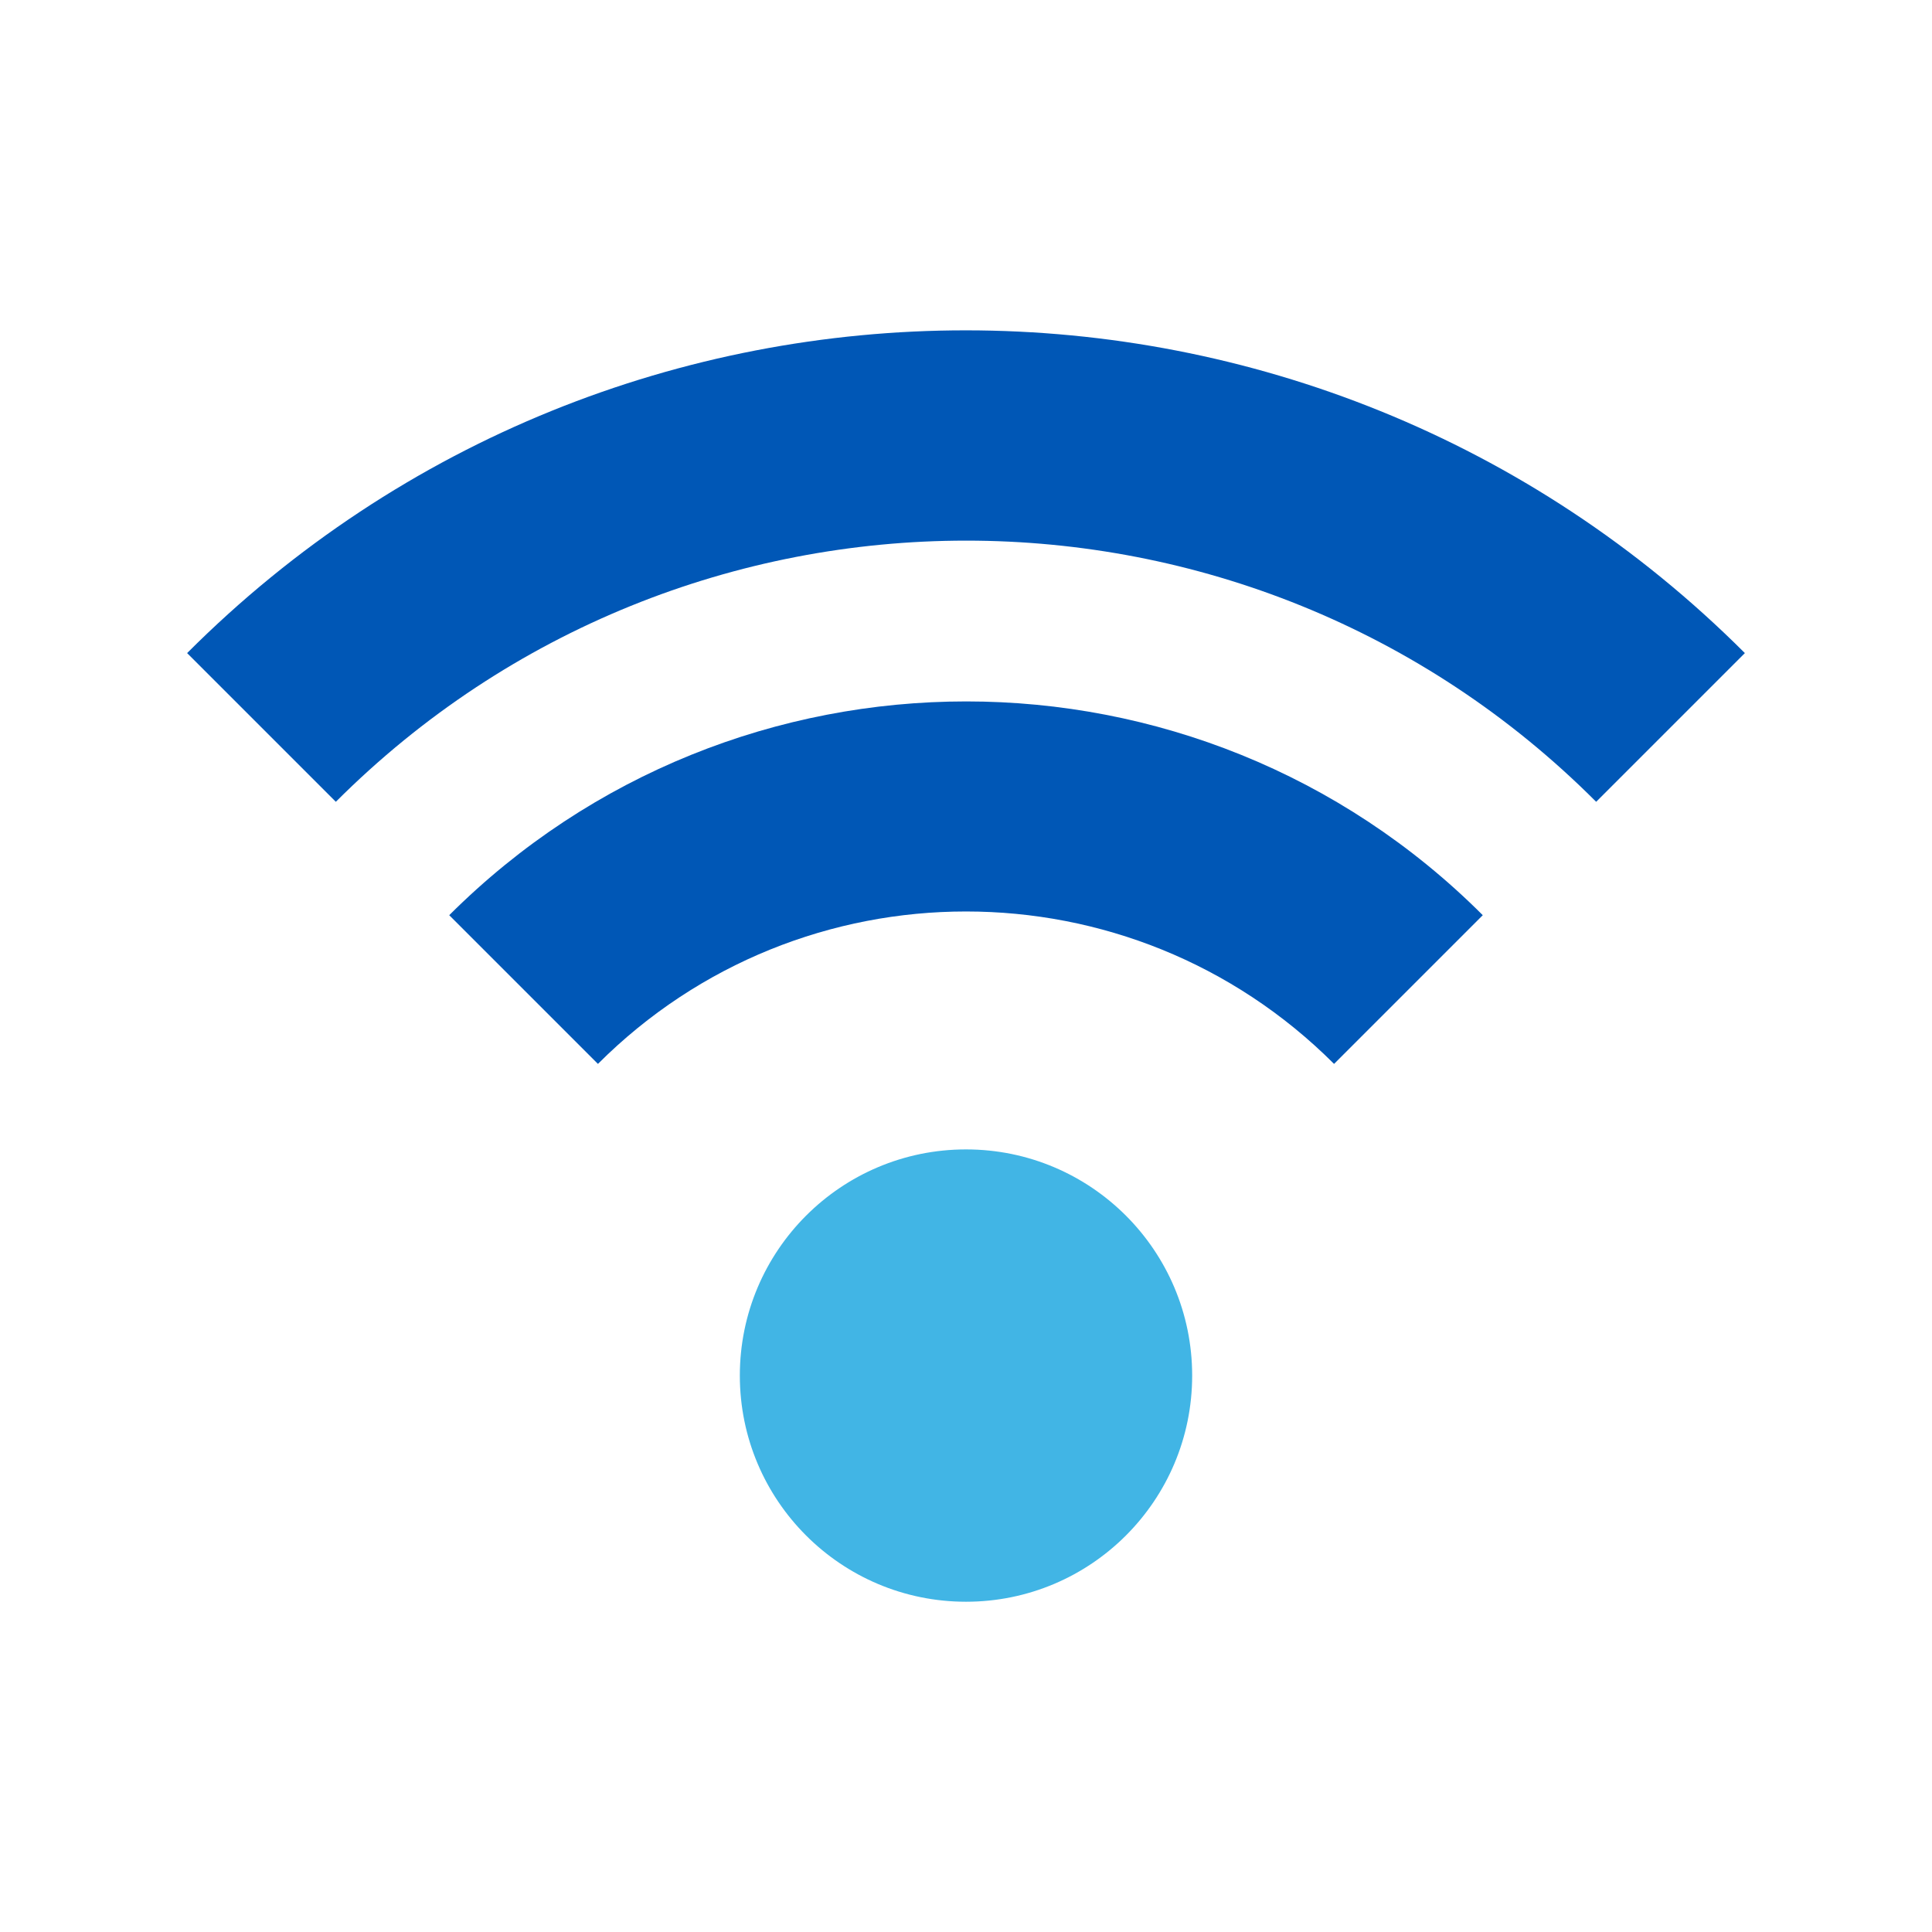
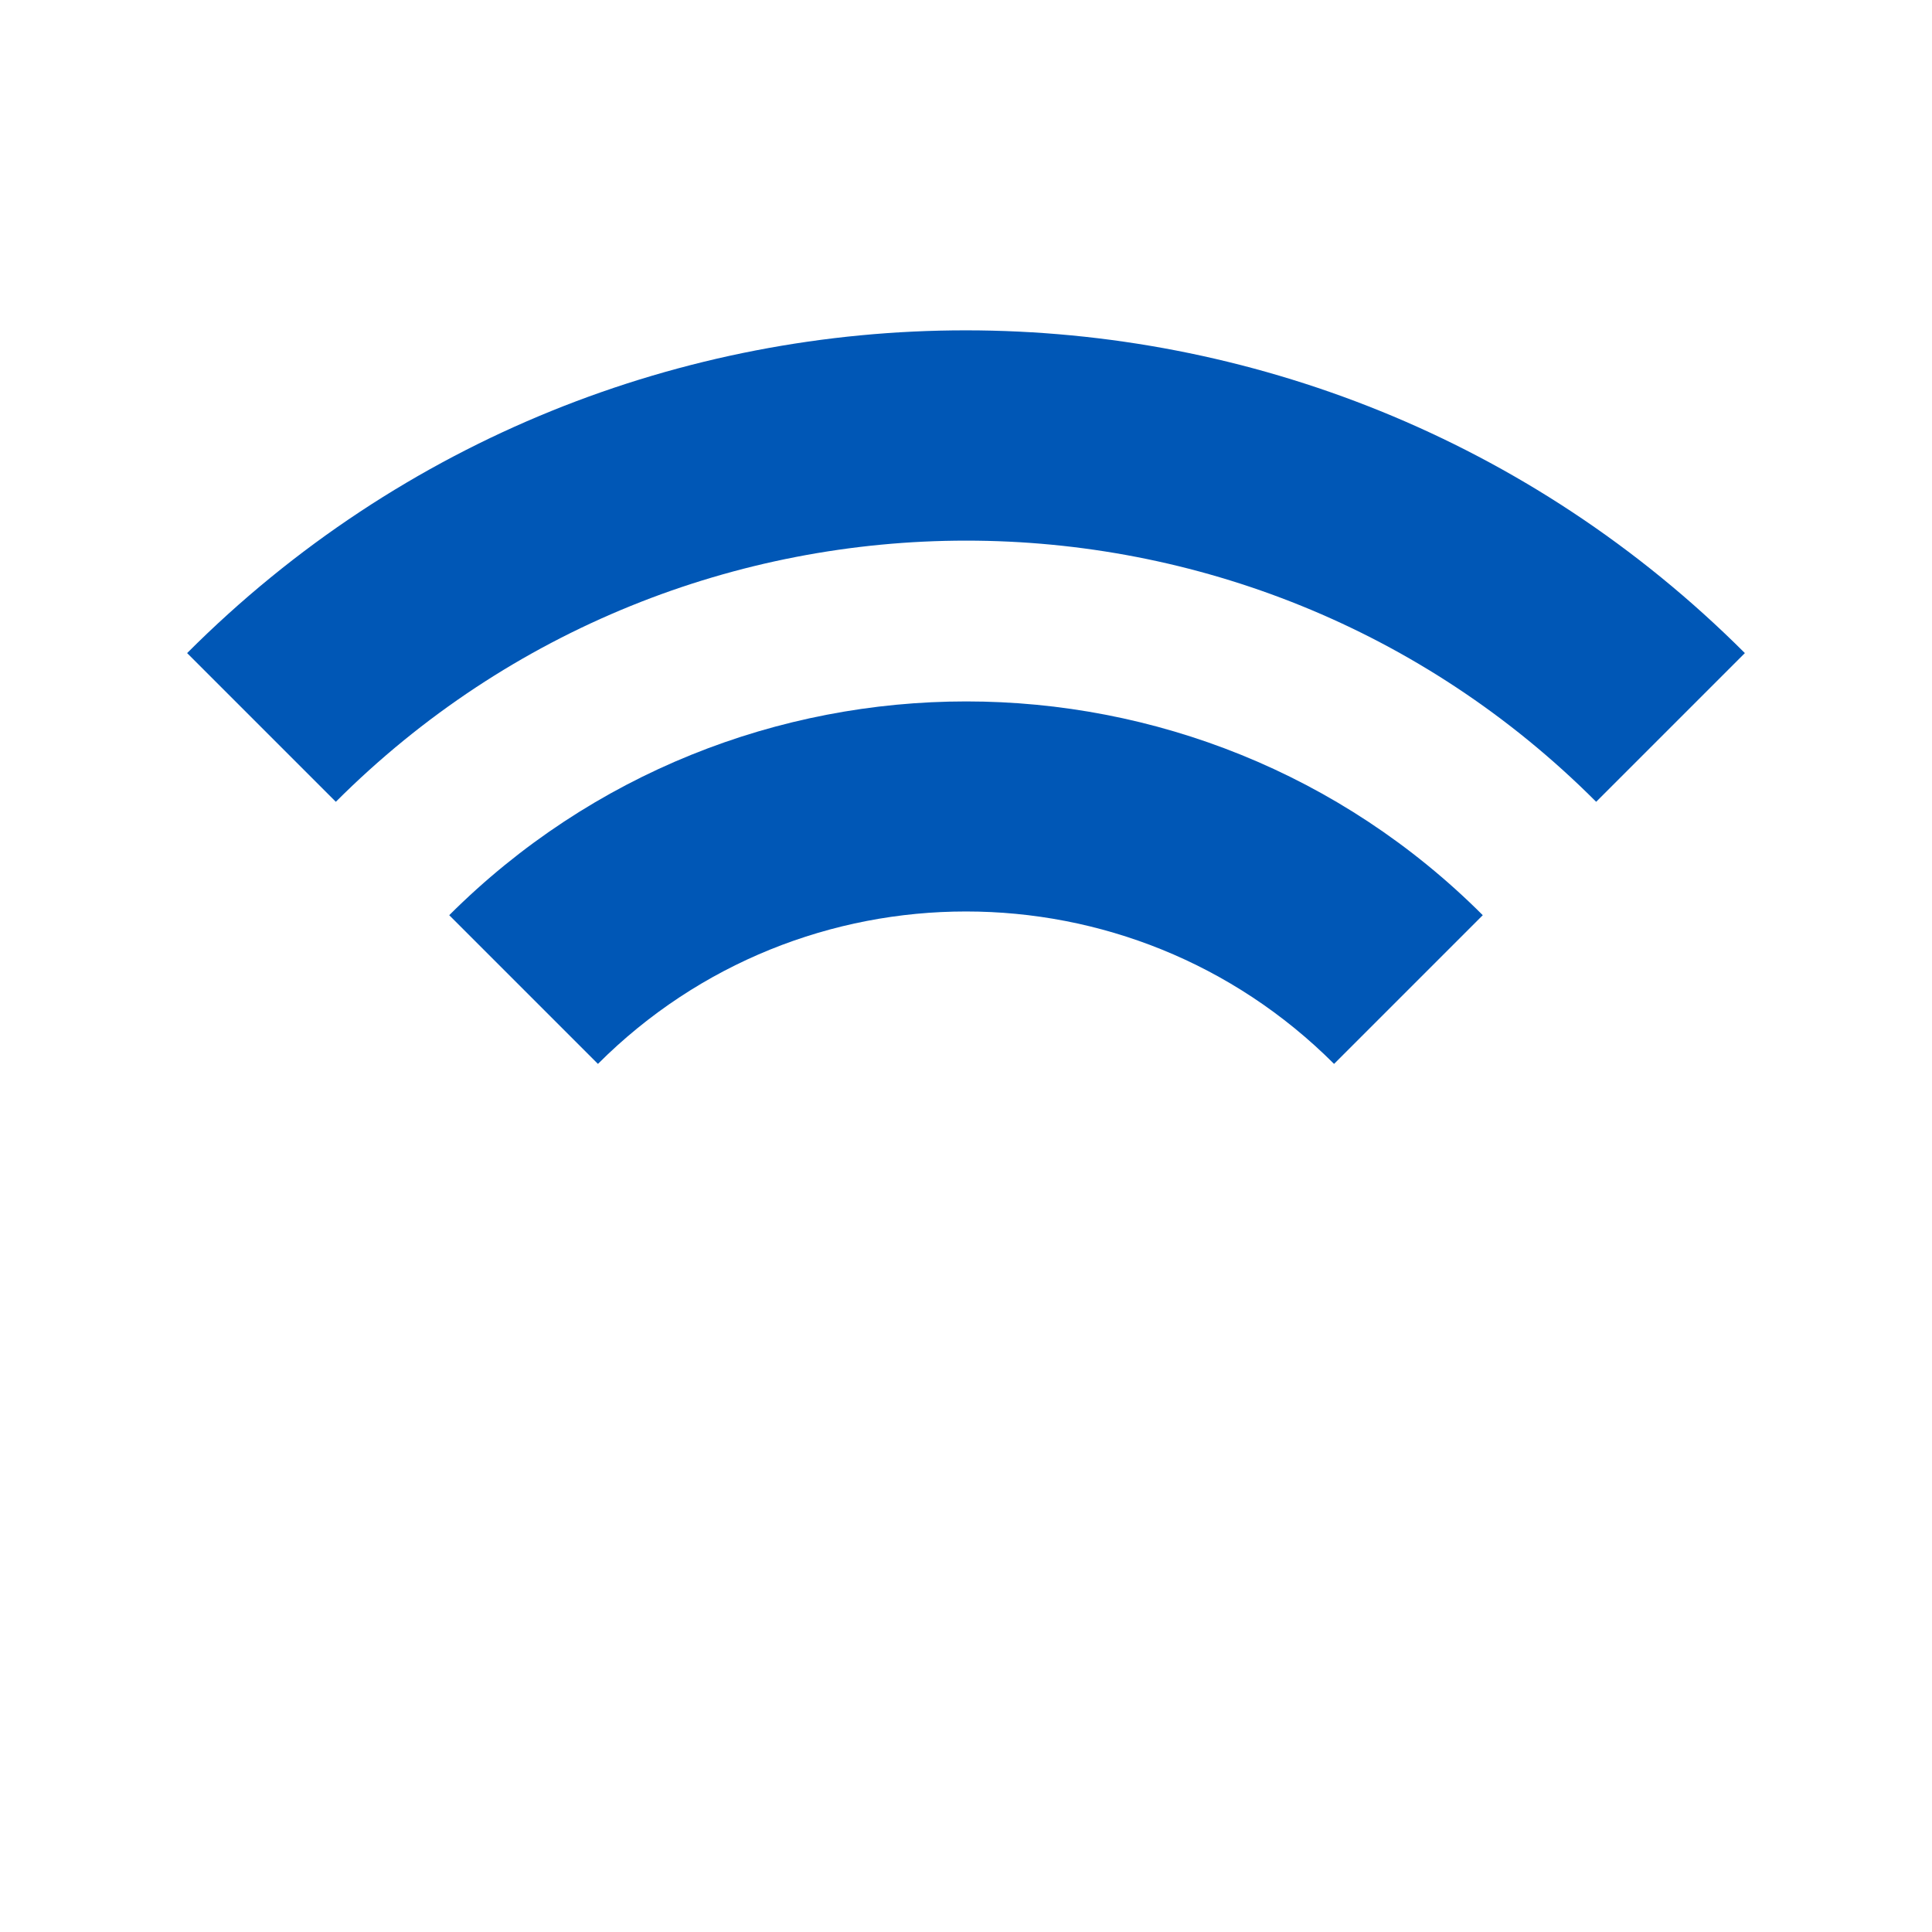
<svg xmlns="http://www.w3.org/2000/svg" id="Camada_1" x="0px" y="0px" viewBox="0 0 311.8 311.8" style="enable-background:new 0 0 311.8 311.8;" xml:space="preserve">
  <style type="text/css">
	.st0{fill:#0057B6;}
	.st1{fill:#41B5E5;}
</style>
  <g>
    <g>
      <path class="st0" d="M30.2,105.4l24,24c56.2-56.2,147.3-56.2,203.4,0l24-24C212.2,36,99.6,35.9,30.2,105.4z" />
      <path class="st0" d="M72.5,147.7l24,24c32.8-32.8,86-32.8,118.8,0l24-24C193.3,101.7,118.6,101.7,72.5,147.7z" />
    </g>
-     <circle class="st1" cx="155.9" cy="222" r="36.5" />
  </g>
</svg>